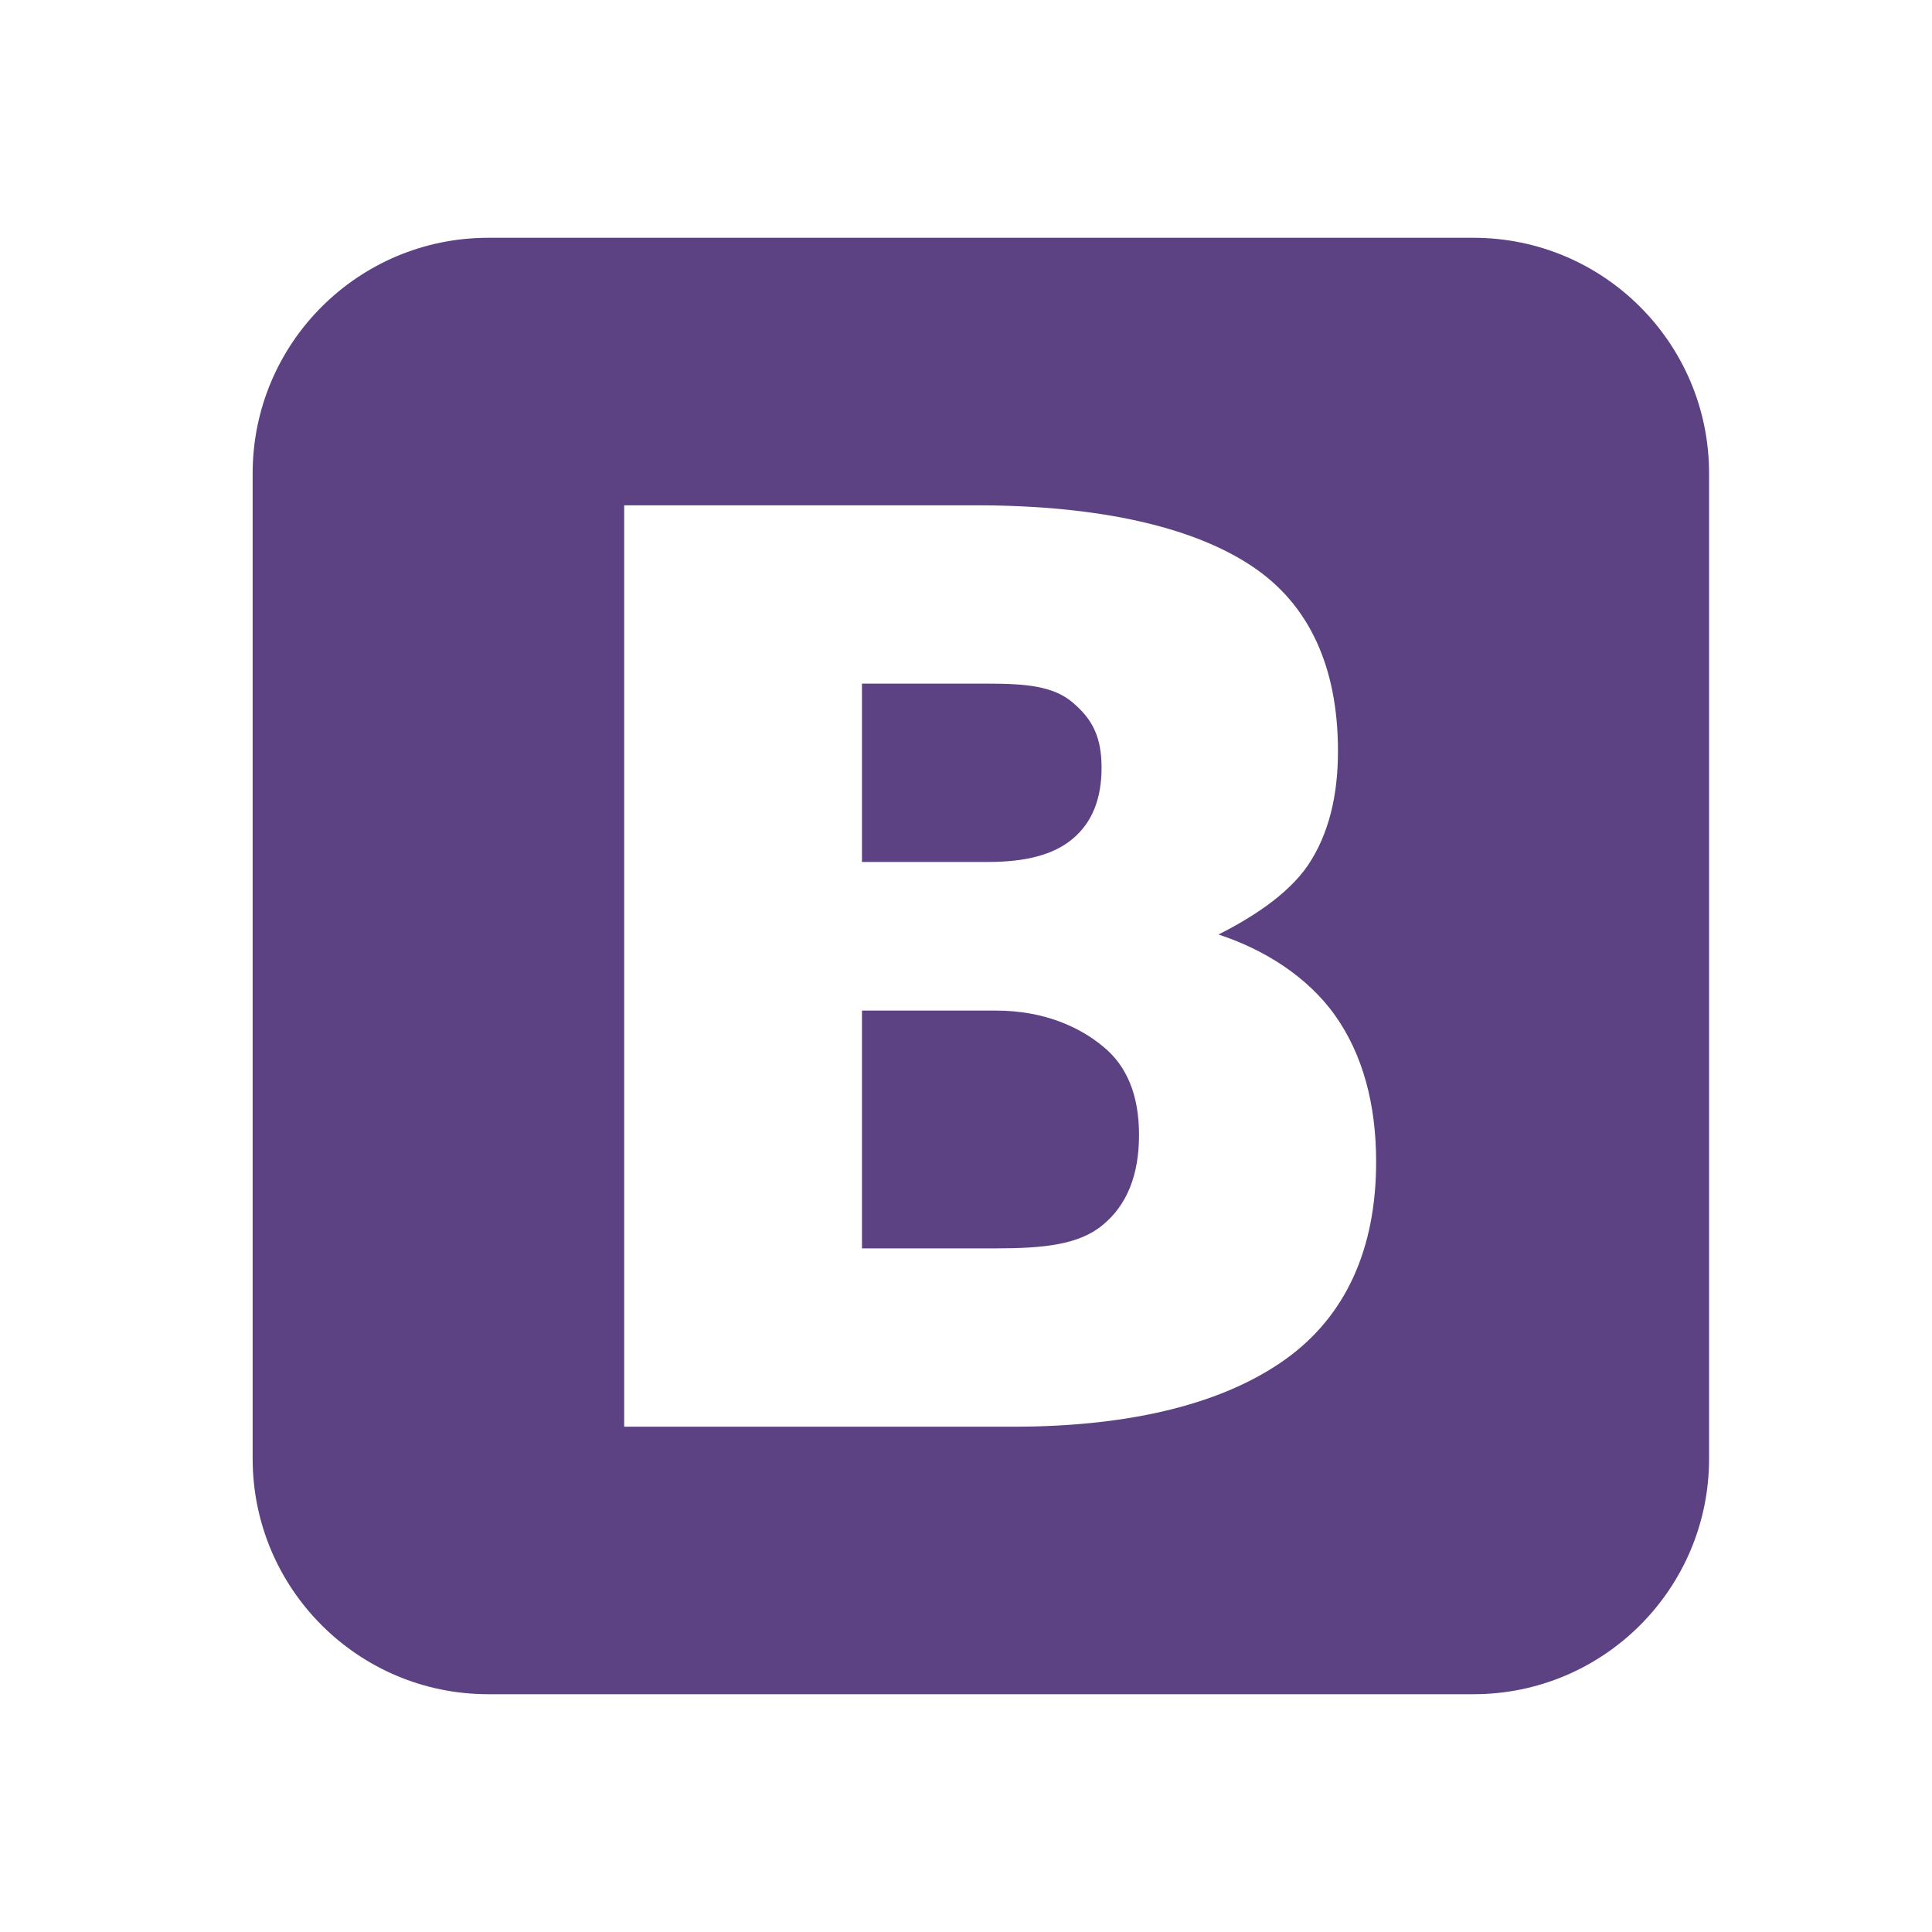
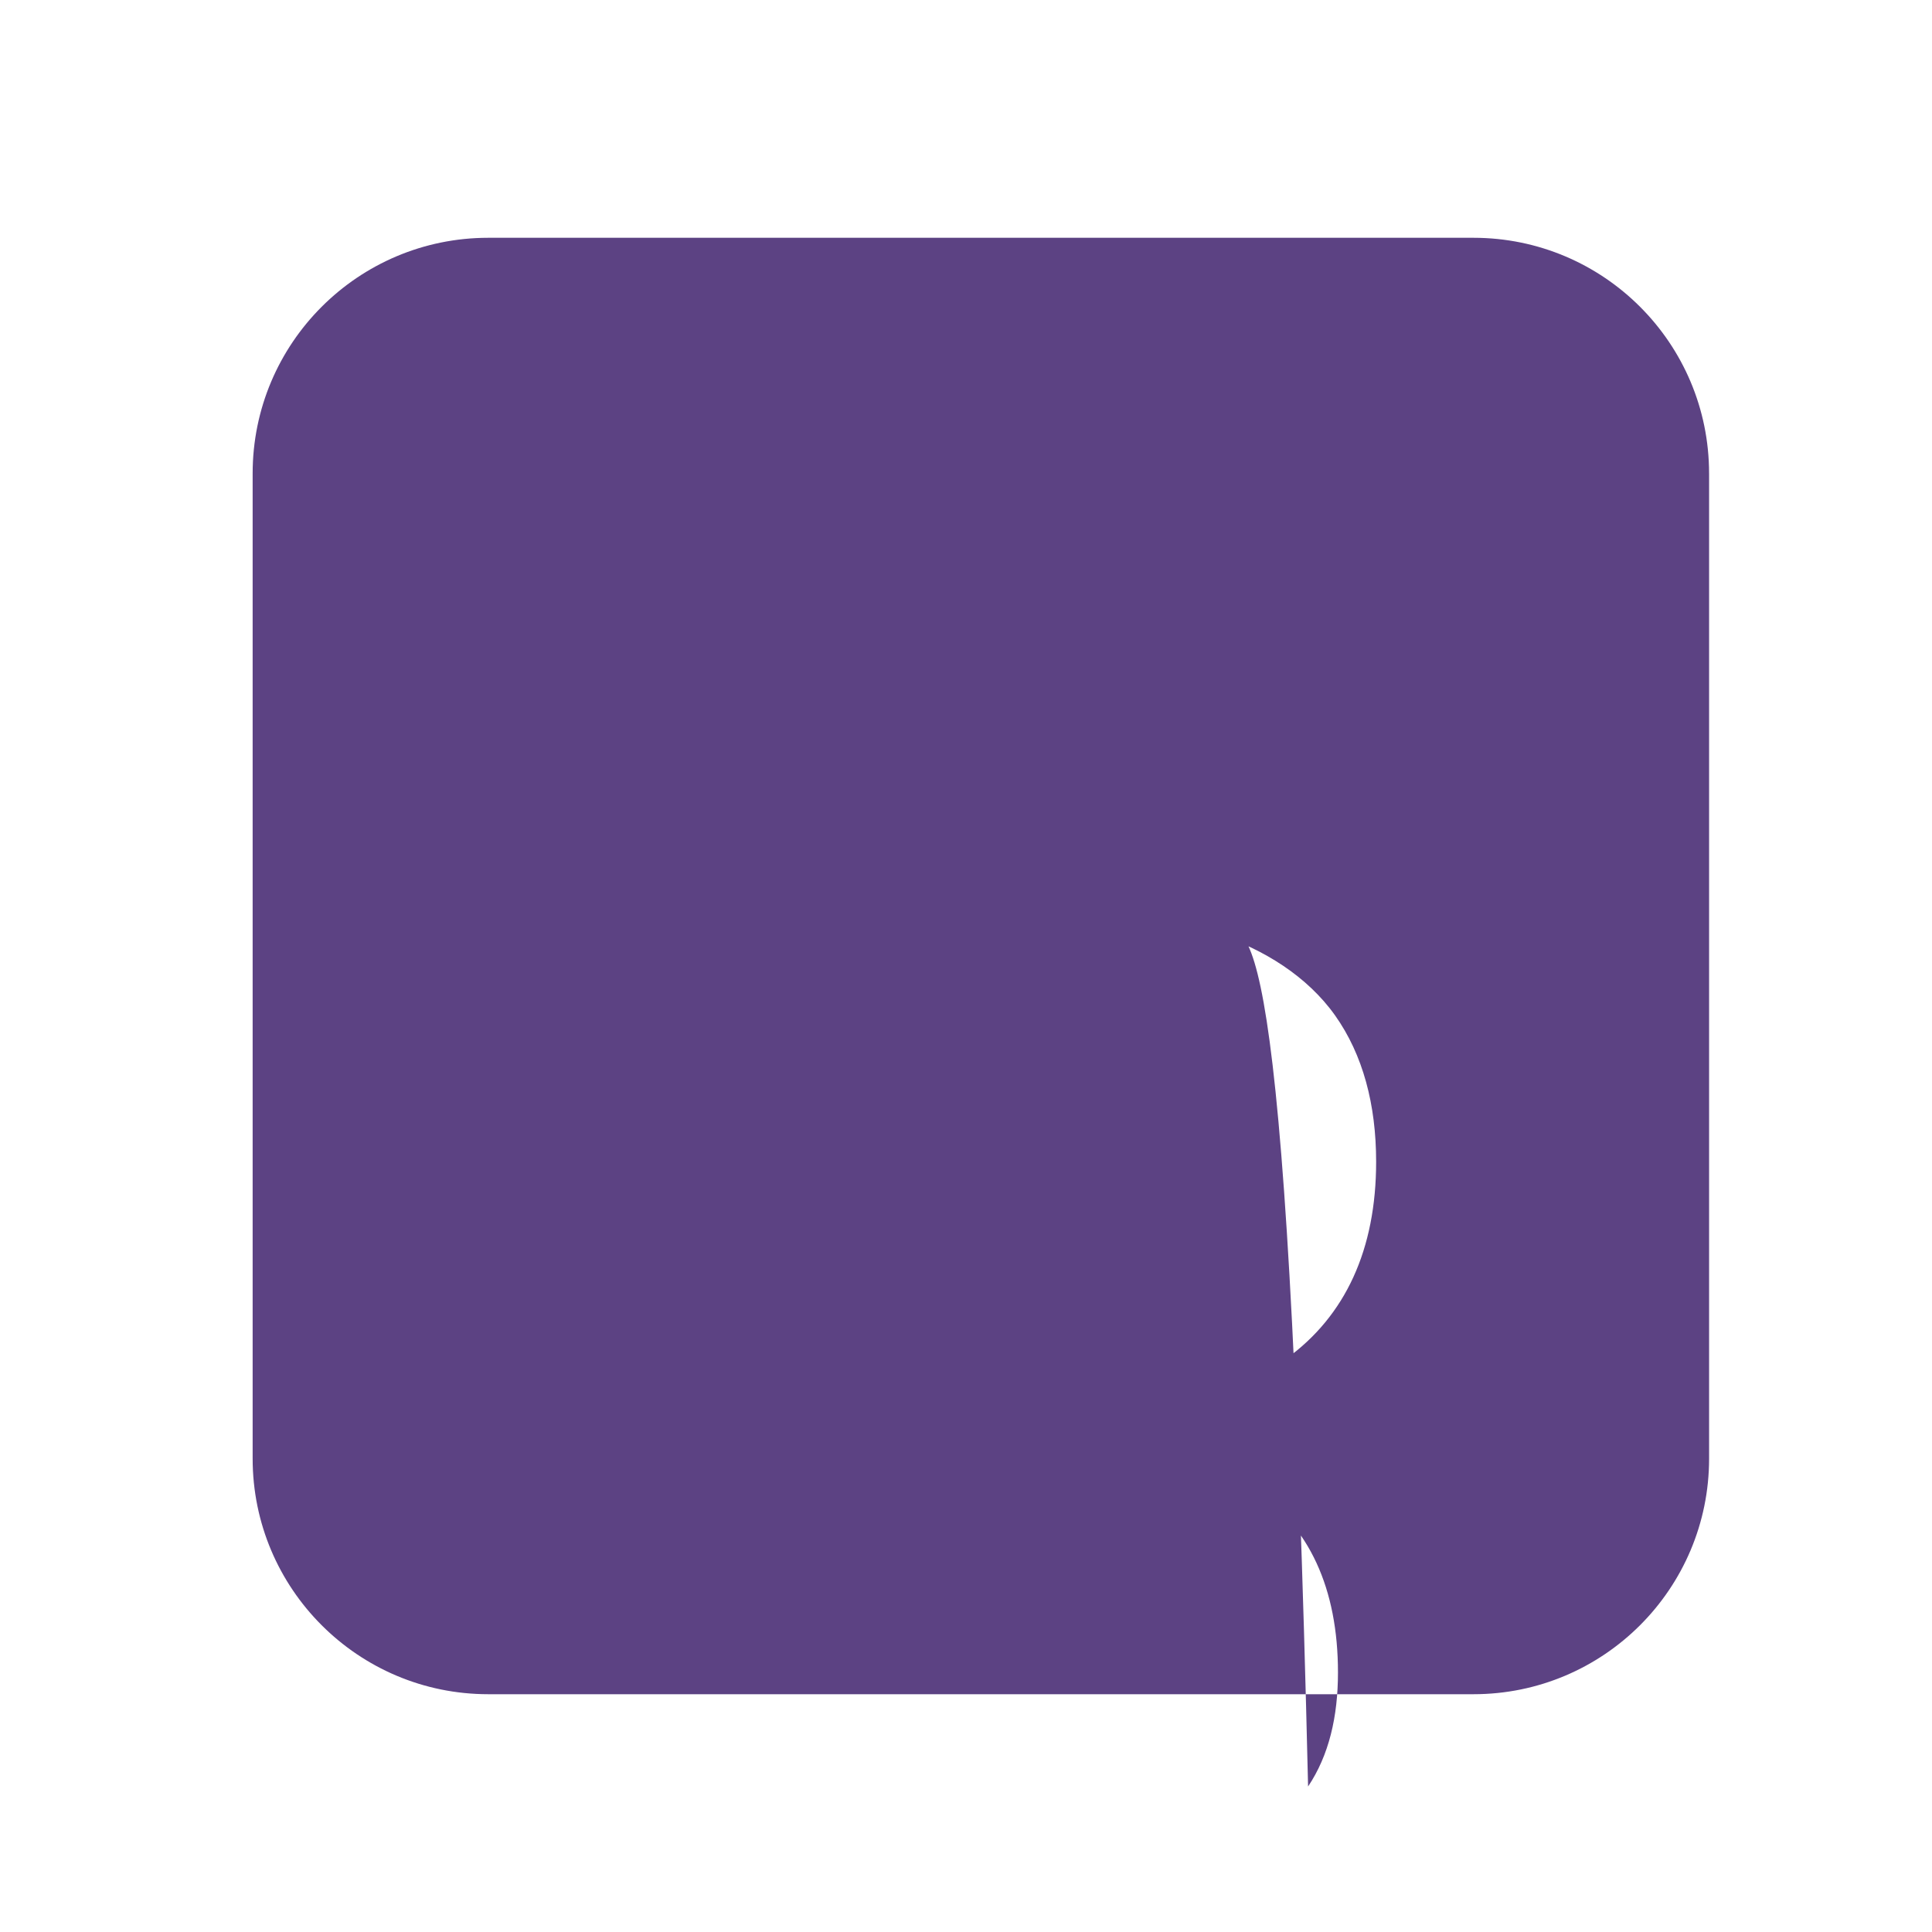
<svg xmlns="http://www.w3.org/2000/svg" version="1.1" id="Calque_1" x="0px" y="0px" width="130px" height="130px" viewBox="0 0 130 130" enable-background="new 0 0 130 130" xml:space="preserve">
  <g>
-     <path fill="#5C4283" d="M72.18,56.44c1.295-1.09,1.942-2.661,1.942-4.787c0-2.099-0.647-3.289-1.942-4.38   C70.886,46.155,68.985,46,66.479,46H58v12h8.479C68.985,58,70.886,57.53,72.18,56.44z" />
-     <path fill="#5C4283" d="M74.246,70.436C72.649,69.1,70.238,68,67.016,68H58v16h9.016c3.195,0,5.591-0.242,7.189-1.578   c1.625-1.336,2.438-3.356,2.438-6.055C76.643,73.724,75.844,71.744,74.246,70.436z" />
-     <path fill="#5C4283" d="M115,31.855C115,23.098,107.902,16,99.145,16H32.855C24.098,16,17,23.098,17,31.855v66.291   C17,106.902,24.098,114,32.855,114h66.291c8.756,0,15.855-7.098,15.855-15.855V31.855z M86.517,91.448   C82.496,94.338,76.381,96,68.173,96H42V34h23.652c8.566,0,14.764,1.539,18.593,4.102c3.856,2.563,5.784,6.794,5.784,12.437   c0,2.971-0.606,5.571-2.011,7.67C86.614,60.281,84,61.868,82,62.876v0.009c3,0.981,5.963,2.799,7.836,5.443   c1.873,2.644,2.761,5.999,2.761,9.843C92.598,84.059,90.539,88.559,86.517,91.448z" />
+     <path fill="#5C4283" d="M115,31.855C115,23.098,107.902,16,99.145,16H32.855C24.098,16,17,23.098,17,31.855v66.291   C17,106.902,24.098,114,32.855,114h66.291c8.756,0,15.855-7.098,15.855-15.855V31.855z M86.517,91.448   C82.496,94.338,76.381,96,68.173,96H42h23.652c8.566,0,14.764,1.539,18.593,4.102c3.856,2.563,5.784,6.794,5.784,12.437   c0,2.971-0.606,5.571-2.011,7.67C86.614,60.281,84,61.868,82,62.876v0.009c3,0.981,5.963,2.799,7.836,5.443   c1.873,2.644,2.761,5.999,2.761,9.843C92.598,84.059,90.539,88.559,86.517,91.448z" />
  </g>
</svg>